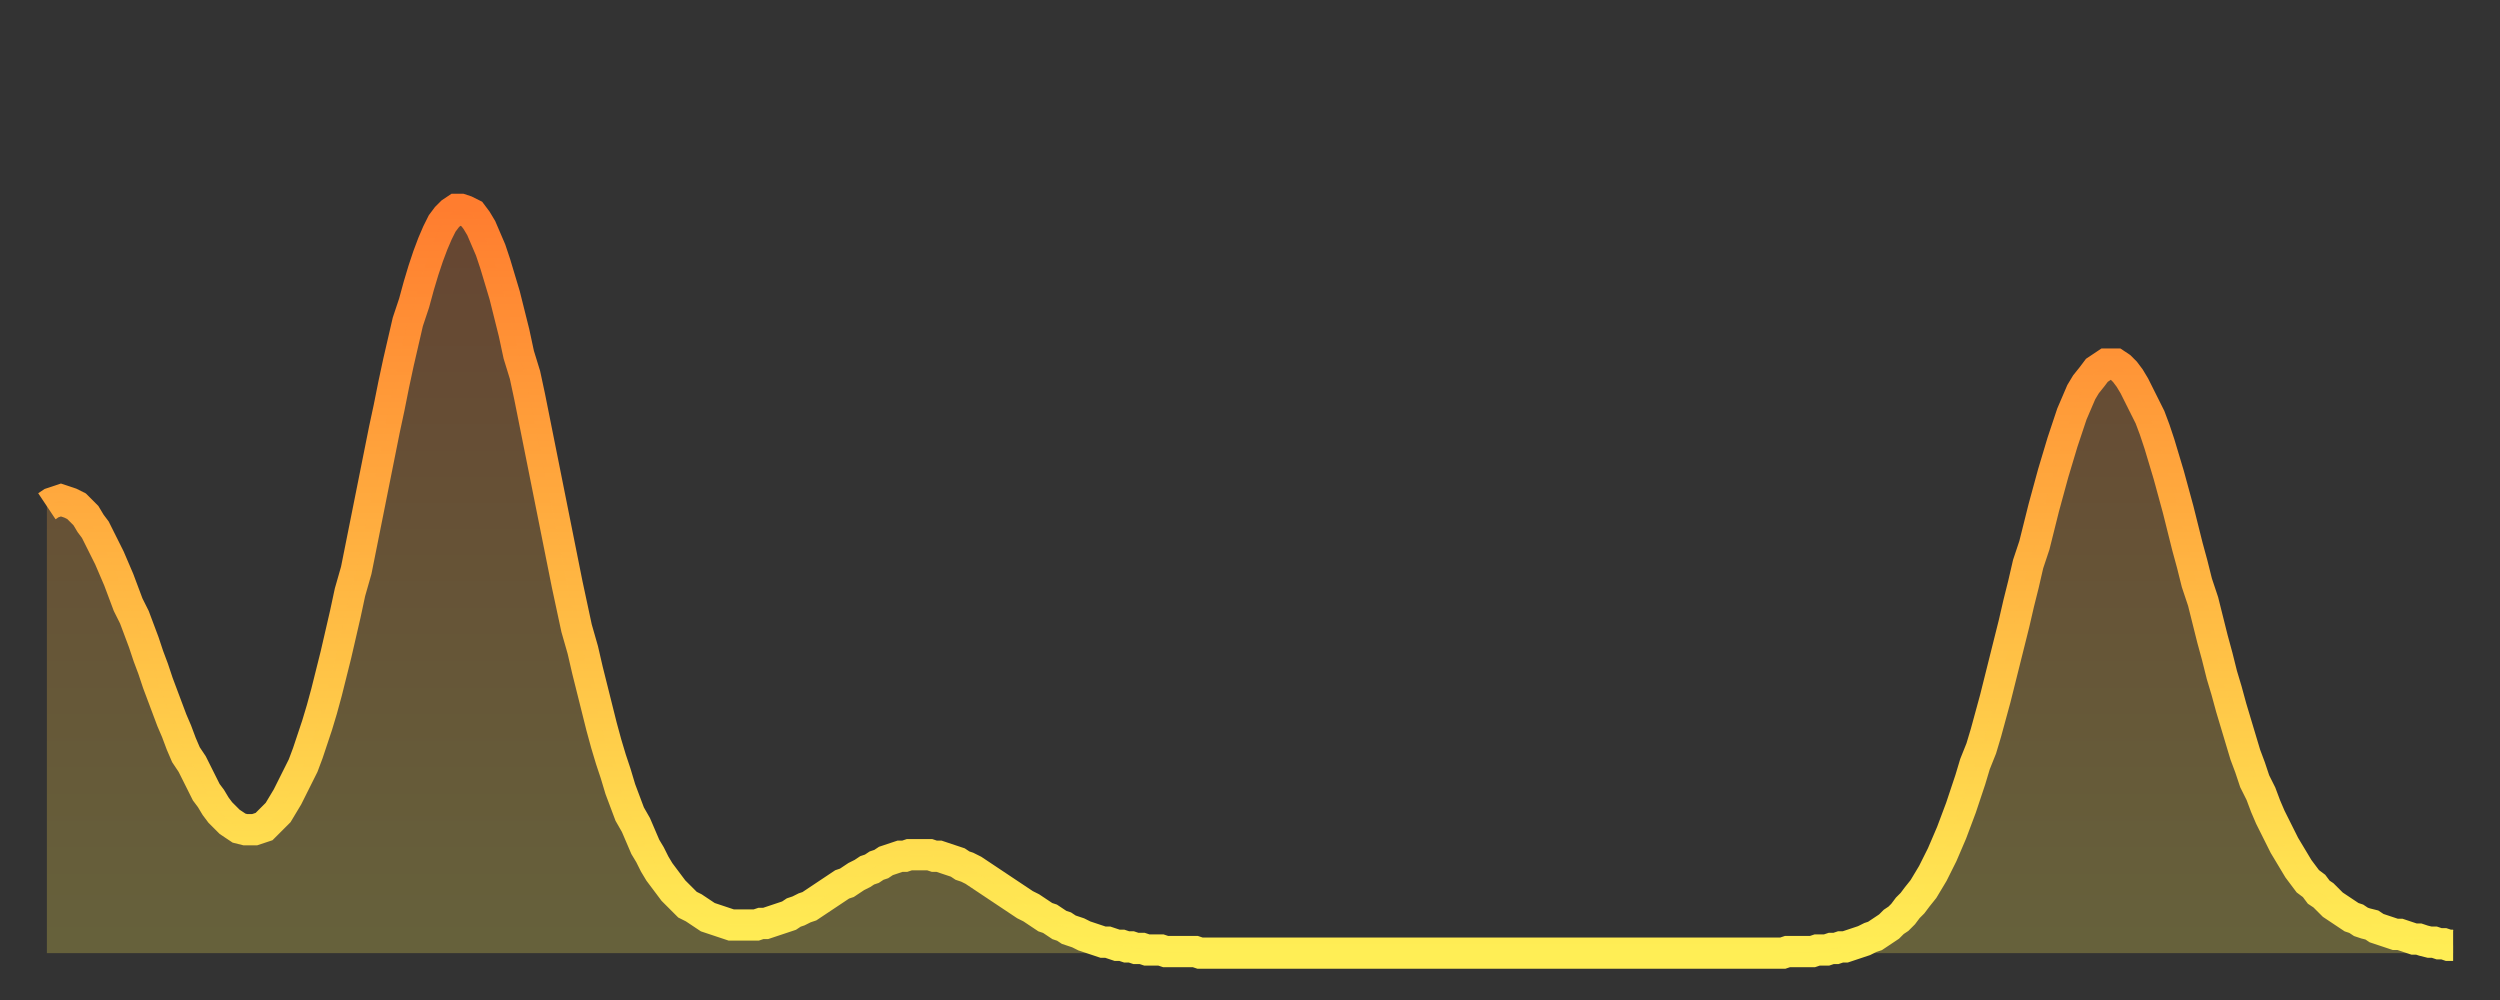
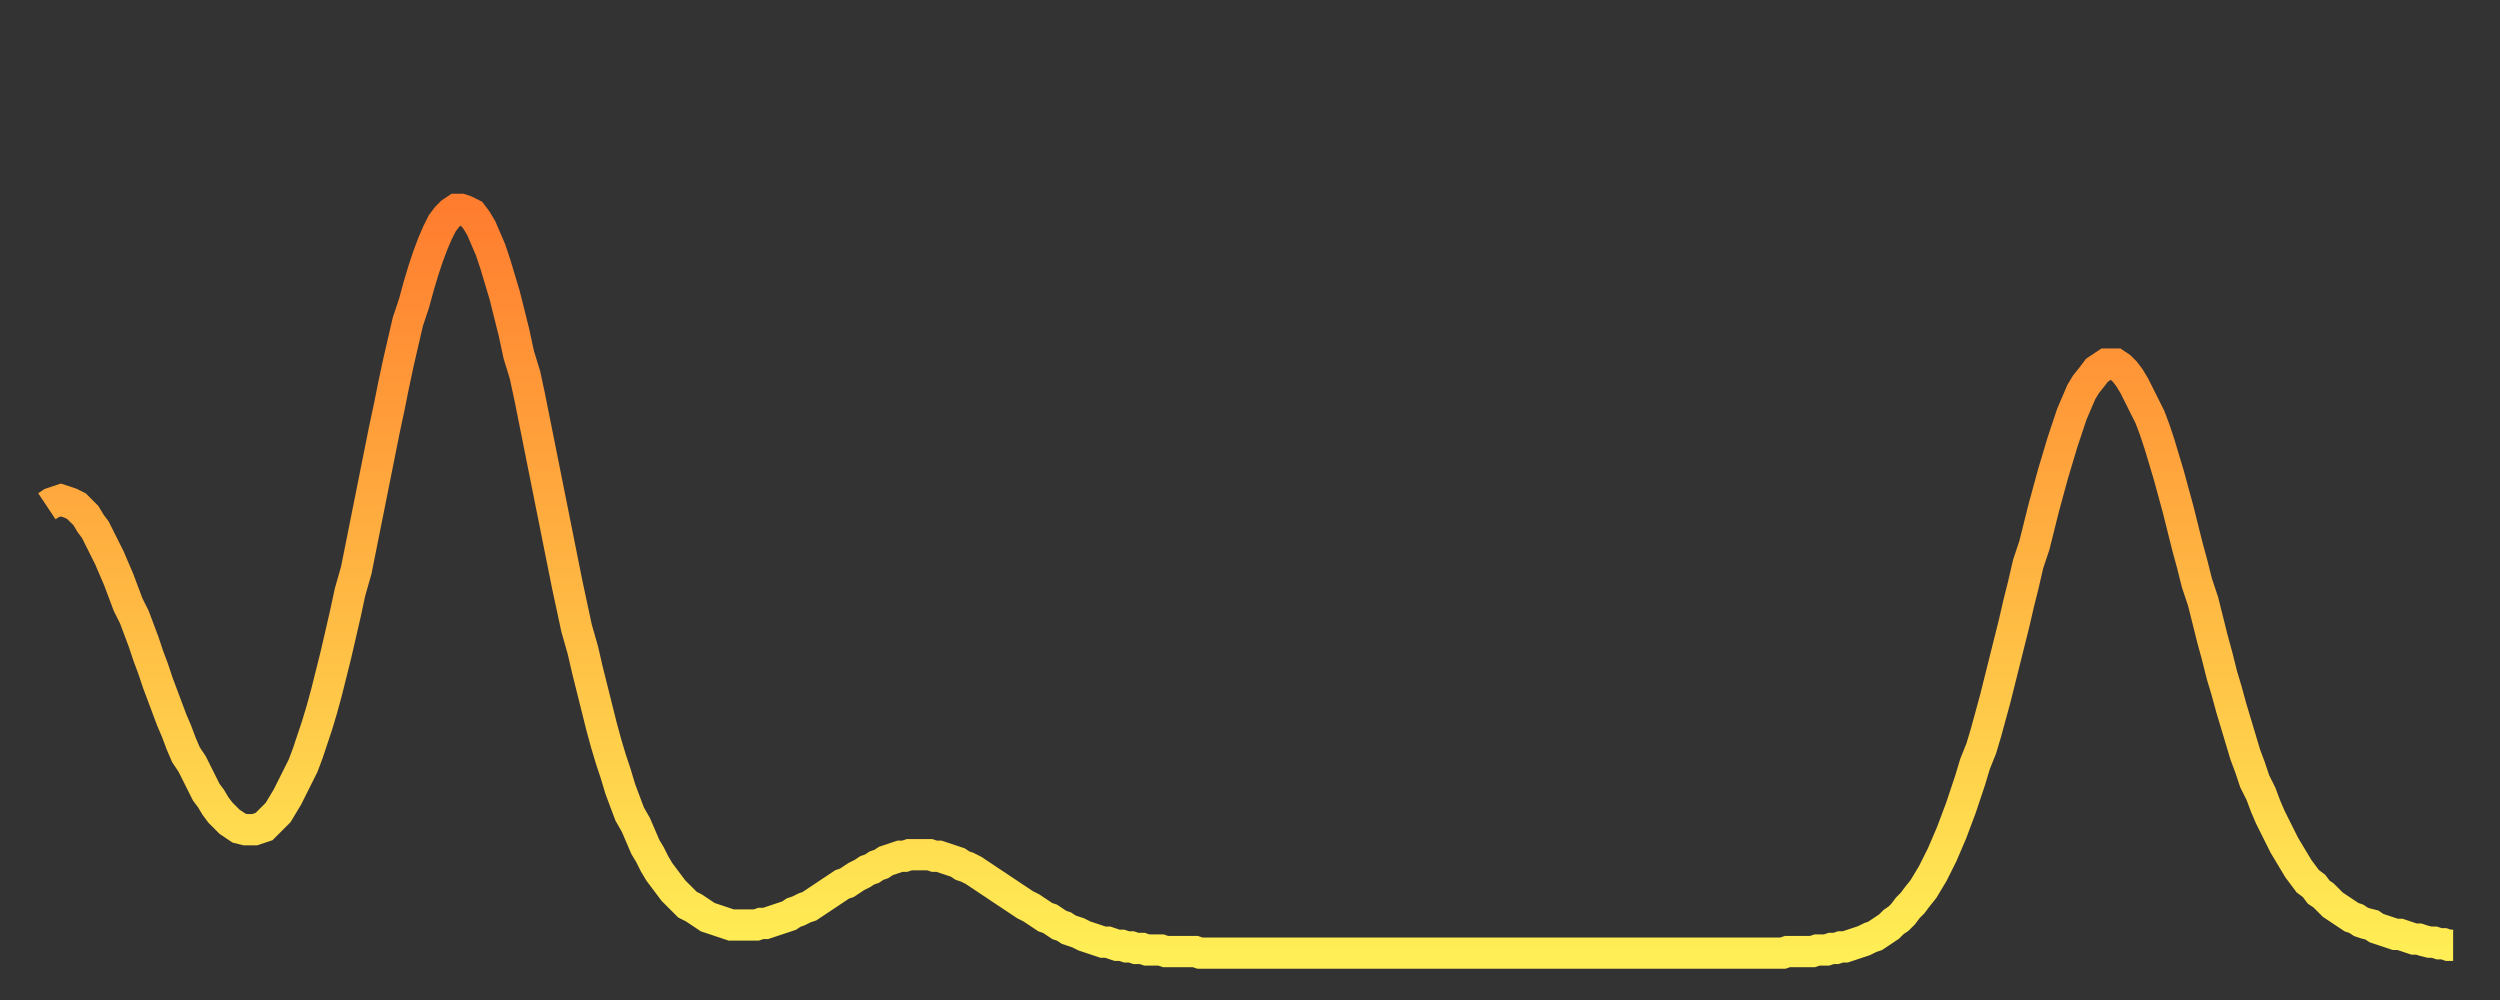
<svg xmlns="http://www.w3.org/2000/svg" baseProfile="full" height="64" version="1.1" width="160">
  <rect width="100%" height="100%" fill="#333333" stroke="none" />
  <defs>
    <linearGradient id="id155380" x1="0" x2="0" y1="0" y2="1">
      <stop offset="0%" stop-color="#ff7d2f" />
      <stop offset="50%" stop-color="#ffb642" />
      <stop offset="100%" stop-color="#ffee55" />
    </linearGradient>
  </defs>
  <g transform="translate(3,3)">
    <g>
      <path d="M 0.0 29.4 0.3 29.2 0.6 29.1 0.9 29.0 1.2 29.1 1.5 29.2 1.9 29.4 2.2 29.7 2.5 30.0 2.8 30.5 3.1 30.9 3.4 31.5 3.7 32.1 4.0 32.7 4.3 33.4 4.6 34.1 4.9 34.9 5.2 35.7 5.6 36.5 5.9 37.3 6.2 38.1 6.5 39.0 6.8 39.8 7.1 40.7 7.4 41.5 7.7 42.3 8.0 43.1 8.3 43.8 8.6 44.6 8.9 45.3 9.3 45.9 9.6 46.5 9.9 47.1 10.2 47.7 10.5 48.1 10.8 48.6 11.1 49.0 11.4 49.3 11.7 49.6 12.0 49.8 12.3 50.0 12.7 50.1 13.0 50.1 13.3 50.1 13.6 50.0 13.9 49.9 14.2 49.6 14.5 49.3 14.8 49.0 15.1 48.5 15.4 48.0 15.7 47.4 16.0 46.8 16.4 46.0 16.7 45.2 17.0 44.3 17.3 43.4 17.6 42.4 17.9 41.3 18.2 40.1 18.5 38.9 18.8 37.6 19.1 36.3 19.4 34.9 19.8 33.5 20.1 32.0 20.4 30.5 20.7 29.0 21.0 27.5 21.3 26.0 21.6 24.5 21.9 23.1 22.2 21.6 22.5 20.2 22.8 18.9 23.1 17.6 23.5 16.4 23.8 15.3 24.1 14.3 24.4 13.4 24.7 12.6 25.0 11.9 25.3 11.3 25.6 10.9 25.9 10.6 26.2 10.4 26.5 10.4 26.8 10.5 27.2 10.7 27.5 11.1 27.8 11.6 28.1 12.3 28.4 13.0 28.7 13.9 29.0 14.9 29.3 15.9 29.6 17.1 29.9 18.3 30.2 19.7 30.6 21.0 30.9 22.4 31.2 23.9 31.5 25.4 31.8 26.9 32.1 28.4 32.4 29.9 32.7 31.4 33.0 32.9 33.3 34.4 33.6 35.8 33.9 37.2 34.3 38.6 34.6 39.9 34.9 41.1 35.2 42.3 35.5 43.5 35.8 44.6 36.1 45.6 36.4 46.5 36.7 47.5 37.0 48.3 37.3 49.1 37.7 49.8 38.0 50.5 38.3 51.2 38.6 51.7 38.9 52.3 39.2 52.8 39.5 53.2 39.8 53.6 40.1 54.0 40.4 54.3 40.7 54.6 41.0 54.9 41.4 55.1 41.7 55.3 42.0 55.5 42.3 55.7 42.6 55.8 42.9 55.9 43.2 56.0 43.5 56.1 43.8 56.2 44.1 56.2 44.4 56.2 44.7 56.2 45.1 56.2 45.4 56.2 45.7 56.1 46.0 56.1 46.3 56.0 46.6 55.9 46.9 55.8 47.2 55.7 47.5 55.6 47.8 55.4 48.1 55.3 48.5 55.1 48.8 55.0 49.1 54.8 49.4 54.6 49.7 54.4 50.0 54.2 50.3 54.0 50.6 53.8 50.9 53.6 51.2 53.5 51.5 53.3 51.8 53.1 52.2 52.9 52.5 52.7 52.8 52.6 53.1 52.4 53.4 52.3 53.7 52.1 54.0 52.0 54.3 51.9 54.6 51.8 54.9 51.8 55.2 51.7 55.6 51.7 55.9 51.7 56.2 51.7 56.5 51.7 56.8 51.8 57.1 51.8 57.4 51.9 57.7 52.0 58.0 52.1 58.3 52.2 58.6 52.4 58.9 52.5 59.3 52.7 59.6 52.9 59.9 53.1 60.2 53.3 60.5 53.5 60.8 53.7 61.1 53.9 61.4 54.1 61.7 54.3 62.0 54.5 62.3 54.7 62.6 54.9 63.0 55.1 63.3 55.3 63.6 55.5 63.9 55.7 64.2 55.8 64.5 56.0 64.8 56.2 65.1 56.3 65.4 56.5 65.7 56.6 66.0 56.7 66.4 56.9 66.7 57.0 67.0 57.1 67.3 57.2 67.6 57.3 67.9 57.3 68.2 57.4 68.5 57.5 68.8 57.5 69.1 57.6 69.4 57.6 69.7 57.7 70.1 57.7 70.4 57.8 70.7 57.8 71.0 57.8 71.3 57.8 71.6 57.9 71.9 57.9 72.2 57.9 72.5 57.9 72.8 57.9 73.1 57.9 73.5 57.9 73.8 58.0 74.1 58.0 74.4 58.0 74.7 58.0 75.0 58.0 75.3 58.0 75.6 58.0 75.9 58.0 76.2 58.0 76.5 58.0 76.8 58.0 77.2 58.0 77.5 58.0 77.8 58.0 78.1 58.0 78.4 58.0 78.7 58.0 79.0 58.0 79.3 58.0 79.6 58.0 79.9 58.0 80.2 58.0 80.5 58.0 80.9 58.0 81.2 58.0 81.5 58.0 81.8 58.0 82.1 58.0 82.4 58.0 82.7 58.0 83.0 58.0 83.3 58.0 83.6 58.0 83.9 58.0 84.3 58.0 84.6 58.0 84.9 58.0 85.2 58.0 85.5 58.0 85.8 58.0 86.1 58.0 86.4 58.0 86.7 58.0 87.0 58.0 87.3 58.0 87.6 58.0 88.0 58.0 88.3 58.0 88.6 58.0 88.9 58.0 89.2 58.0 89.5 58.0 89.8 58.0 90.1 58.0 90.4 58.0 90.7 58.0 91.0 58.0 91.4 58.0 91.7 58.0 92.0 58.0 92.3 58.0 92.6 58.0 92.9 58.0 93.2 58.0 93.5 58.0 93.8 58.0 94.1 58.0 94.4 58.0 94.7 58.0 95.1 58.0 95.4 58.0 95.7 58.0 96.0 58.0 96.3 58.0 96.6 58.0 96.9 58.0 97.2 58.0 97.5 58.0 97.8 58.0 98.1 58.0 98.4 58.0 98.8 58.0 99.1 58.0 99.4 58.0 99.7 58.0 100.0 58.0 100.3 58.0 100.6 58.0 100.9 58.0 101.2 58.0 101.5 58.0 101.8 58.0 102.2 58.0 102.5 58.0 102.8 58.0 103.1 58.0 103.4 58.0 103.7 58.0 104.0 58.0 104.3 58.0 104.6 58.0 104.9 58.0 105.2 58.0 105.5 58.0 105.9 58.0 106.2 58.0 106.5 58.0 106.8 58.0 107.1 58.0 107.4 58.0 107.7 58.0 108.0 58.0 108.3 58.0 108.6 58.0 108.9 58.0 109.3 58.0 109.6 58.0 109.9 58.0 110.2 58.0 110.5 58.0 110.8 58.0 111.1 58.0 111.4 57.9 111.7 57.9 112.0 57.9 112.3 57.9 112.6 57.9 113.0 57.9 113.3 57.8 113.6 57.8 113.9 57.8 114.2 57.7 114.5 57.7 114.8 57.6 115.1 57.6 115.4 57.5 115.7 57.4 116.0 57.3 116.3 57.2 116.7 57.0 117.0 56.9 117.3 56.7 117.6 56.5 117.9 56.3 118.2 56.0 118.5 55.8 118.8 55.5 119.1 55.1 119.4 54.8 119.7 54.4 120.1 53.9 120.4 53.4 120.7 52.9 121.0 52.3 121.3 51.7 121.6 51.0 121.9 50.3 122.2 49.5 122.5 48.7 122.8 47.8 123.1 46.9 123.4 45.9 123.8 44.9 124.1 43.9 124.4 42.8 124.7 41.7 125.0 40.5 125.3 39.3 125.6 38.1 125.9 36.9 126.2 35.6 126.5 34.4 126.8 33.1 127.2 31.9 127.5 30.7 127.8 29.5 128.1 28.4 128.4 27.3 128.7 26.3 129.0 25.3 129.3 24.4 129.6 23.5 129.9 22.8 130.2 22.1 130.5 21.6 130.9 21.1 131.2 20.7 131.5 20.5 131.8 20.3 132.1 20.3 132.4 20.3 132.7 20.5 133.0 20.8 133.3 21.2 133.6 21.7 133.9 22.3 134.2 22.9 134.6 23.7 134.9 24.5 135.2 25.4 135.5 26.4 135.8 27.4 136.1 28.5 136.4 29.6 136.7 30.8 137.0 32.0 137.3 33.1 137.6 34.3 138.0 35.5 138.3 36.7 138.6 37.9 138.9 39.0 139.2 40.2 139.5 41.2 139.8 42.3 140.1 43.3 140.4 44.3 140.7 45.3 141.0 46.1 141.3 47.0 141.7 47.8 142.0 48.6 142.3 49.3 142.6 49.9 142.9 50.5 143.2 51.1 143.5 51.6 143.8 52.1 144.1 52.6 144.4 53.0 144.7 53.4 145.1 53.7 145.4 54.1 145.7 54.3 146.0 54.6 146.3 54.9 146.6 55.1 146.9 55.3 147.2 55.5 147.5 55.7 147.8 55.8 148.1 56.0 148.4 56.1 148.8 56.2 149.1 56.4 149.4 56.5 149.7 56.6 150.0 56.7 150.3 56.8 150.6 56.8 150.9 56.9 151.2 57.0 151.5 57.1 151.8 57.1 152.1 57.2 152.5 57.3 152.8 57.3 153.1 57.4 153.4 57.4 153.7 57.5 154.0 57.5" fill="none" id="graph-curve" opacity="1" stroke="url(#id155380)" stroke-width="2" />
-       <path d="M 0 58 L 0.0 29.4 0.3 29.2 0.6 29.1 0.9 29.0 1.2 29.1 1.5 29.2 1.9 29.4 2.2 29.7 2.5 30.0 2.8 30.5 3.1 30.9 3.4 31.5 3.7 32.1 4.0 32.7 4.3 33.4 4.6 34.1 4.9 34.9 5.2 35.7 5.6 36.5 5.9 37.3 6.2 38.1 6.5 39.0 6.8 39.8 7.1 40.7 7.4 41.5 7.7 42.3 8.0 43.1 8.3 43.8 8.6 44.6 8.9 45.3 9.3 45.9 9.6 46.5 9.9 47.1 10.2 47.7 10.5 48.1 10.8 48.6 11.1 49.0 11.4 49.3 11.7 49.6 12.0 49.8 12.3 50.0 12.7 50.1 13.0 50.1 13.3 50.1 13.6 50.0 13.9 49.9 14.2 49.6 14.5 49.3 14.8 49.0 15.1 48.5 15.4 48.0 15.7 47.4 16.0 46.8 16.4 46.0 16.7 45.2 17.0 44.3 17.3 43.4 17.6 42.4 17.9 41.3 18.2 40.1 18.5 38.9 18.8 37.6 19.1 36.3 19.4 34.9 19.8 33.5 20.1 32.0 20.4 30.5 20.7 29.0 21.0 27.5 21.3 26.0 21.6 24.5 21.9 23.1 22.2 21.6 22.5 20.2 22.8 18.9 23.1 17.6 23.5 16.4 23.8 15.3 24.1 14.3 24.4 13.4 24.7 12.6 25.0 11.9 25.3 11.3 25.6 10.9 25.9 10.6 26.2 10.4 26.5 10.4 26.8 10.5 27.2 10.7 27.5 11.1 27.8 11.6 28.1 12.3 28.4 13.0 28.7 13.9 29.0 14.9 29.3 15.9 29.6 17.1 29.9 18.3 30.2 19.7 30.6 21.0 30.9 22.4 31.2 23.9 31.5 25.4 31.8 26.9 32.1 28.4 32.4 29.9 32.7 31.4 33.0 32.9 33.3 34.4 33.6 35.8 33.9 37.2 34.3 38.6 34.6 39.9 34.9 41.1 35.2 42.3 35.5 43.5 35.8 44.6 36.1 45.6 36.4 46.5 36.7 47.5 37.0 48.3 37.3 49.1 37.7 49.8 38.0 50.5 38.3 51.2 38.6 51.7 38.9 52.3 39.2 52.8 39.5 53.2 39.8 53.6 40.1 54.0 40.4 54.3 40.7 54.6 41.0 54.9 41.4 55.1 41.7 55.3 42.0 55.5 42.3 55.7 42.6 55.8 42.9 55.9 43.2 56.0 43.5 56.1 43.8 56.2 44.1 56.2 44.4 56.2 44.7 56.2 45.1 56.2 45.4 56.2 45.7 56.1 46.0 56.1 46.3 56.0 46.6 55.9 46.9 55.8 47.2 55.7 47.5 55.6 47.8 55.4 48.1 55.3 48.5 55.1 48.8 55.0 49.1 54.8 49.4 54.6 49.7 54.4 50.0 54.2 50.3 54.0 50.6 53.8 50.9 53.6 51.2 53.5 51.5 53.3 51.8 53.1 52.2 52.9 52.5 52.7 52.8 52.6 53.1 52.4 53.4 52.3 53.7 52.1 54.0 52.0 54.3 51.9 54.6 51.8 54.9 51.8 55.2 51.7 55.6 51.7 55.9 51.7 56.2 51.7 56.5 51.7 56.8 51.8 57.1 51.8 57.4 51.9 57.7 52.0 58.0 52.1 58.3 52.2 58.6 52.4 58.9 52.5 59.3 52.7 59.6 52.9 59.9 53.1 60.2 53.3 60.5 53.5 60.8 53.7 61.1 53.9 61.4 54.1 61.7 54.3 62.0 54.5 62.3 54.7 62.6 54.9 63.0 55.1 63.3 55.3 63.6 55.5 63.9 55.7 64.2 55.8 64.5 56.0 64.8 56.2 65.1 56.3 65.4 56.5 65.7 56.6 66.0 56.7 66.4 56.9 66.7 57.0 67.0 57.1 67.3 57.2 67.6 57.3 67.9 57.3 68.2 57.4 68.5 57.5 68.8 57.5 69.1 57.6 69.4 57.6 69.7 57.7 70.1 57.7 70.4 57.8 70.7 57.8 71.0 57.8 71.3 57.8 71.6 57.9 71.9 57.9 72.2 57.9 72.5 57.9 72.8 57.9 73.1 57.9 73.5 57.9 73.8 58.0 74.1 58.0 74.4 58.0 74.7 58.0 75.0 58.0 75.3 58.0 75.6 58.0 75.9 58.0 76.2 58.0 76.5 58.0 76.8 58.0 77.2 58.0 77.5 58.0 77.8 58.0 78.1 58.0 78.4 58.0 78.7 58.0 79.0 58.0 79.3 58.0 79.6 58.0 79.9 58.0 80.2 58.0 80.5 58.0 80.9 58.0 81.2 58.0 81.5 58.0 81.8 58.0 82.1 58.0 82.4 58.0 82.7 58.0 83.0 58.0 83.3 58.0 83.6 58.0 83.9 58.0 84.3 58.0 84.6 58.0 84.9 58.0 85.2 58.0 85.5 58.0 85.8 58.0 86.1 58.0 86.4 58.0 86.7 58.0 87.0 58.0 87.3 58.0 87.6 58.0 88.0 58.0 88.3 58.0 88.6 58.0 88.9 58.0 89.2 58.0 89.5 58.0 89.8 58.0 90.1 58.0 90.4 58.0 90.7 58.0 91.0 58.0 91.4 58.0 91.7 58.0 92.0 58.0 92.3 58.0 92.6 58.0 92.9 58.0 93.2 58.0 93.5 58.0 93.8 58.0 94.1 58.0 94.4 58.0 94.7 58.0 95.1 58.0 95.4 58.0 95.7 58.0 96.0 58.0 96.3 58.0 96.6 58.0 96.9 58.0 97.2 58.0 97.5 58.0 97.8 58.0 98.1 58.0 98.4 58.0 98.8 58.0 99.1 58.0 99.4 58.0 99.7 58.0 100.0 58.0 100.3 58.0 100.6 58.0 100.9 58.0 101.2 58.0 101.5 58.0 101.8 58.0 102.2 58.0 102.5 58.0 102.8 58.0 103.1 58.0 103.4 58.0 103.7 58.0 104.0 58.0 104.3 58.0 104.6 58.0 104.9 58.0 105.2 58.0 105.5 58.0 105.9 58.0 106.2 58.0 106.5 58.0 106.8 58.0 107.1 58.0 107.4 58.0 107.7 58.0 108.0 58.0 108.3 58.0 108.6 58.0 108.9 58.0 109.3 58.0 109.6 58.0 109.9 58.0 110.2 58.0 110.5 58.0 110.8 58.0 111.1 58.0 111.4 57.9 111.7 57.9 112.0 57.9 112.3 57.9 112.6 57.9 113.0 57.9 113.3 57.8 113.6 57.8 113.9 57.8 114.2 57.7 114.5 57.7 114.8 57.6 115.1 57.6 115.4 57.5 115.7 57.4 116.0 57.3 116.3 57.2 116.7 57.0 117.0 56.9 117.3 56.7 117.6 56.5 117.9 56.3 118.2 56.0 118.5 55.8 118.8 55.5 119.1 55.1 119.4 54.8 119.7 54.4 120.1 53.9 120.4 53.4 120.7 52.9 121.0 52.3 121.3 51.7 121.6 51.0 121.9 50.3 122.2 49.5 122.5 48.7 122.8 47.8 123.1 46.9 123.4 45.9 123.8 44.9 124.1 43.9 124.4 42.8 124.7 41.7 125.0 40.5 125.3 39.3 125.6 38.1 125.9 36.9 126.2 35.6 126.5 34.4 126.8 33.1 127.2 31.9 127.5 30.7 127.8 29.5 128.1 28.4 128.4 27.3 128.7 26.3 129.0 25.3 129.3 24.4 129.6 23.5 129.9 22.8 130.2 22.1 130.5 21.6 130.9 21.1 131.2 20.7 131.5 20.5 131.8 20.3 132.1 20.3 132.4 20.3 132.7 20.5 133.0 20.8 133.3 21.2 133.6 21.7 133.9 22.3 134.2 22.9 134.6 23.7 134.9 24.5 135.2 25.4 135.5 26.4 135.8 27.4 136.1 28.5 136.4 29.6 136.7 30.8 137.0 32.0 137.3 33.1 137.6 34.3 138.0 35.5 138.3 36.7 138.6 37.9 138.9 39.0 139.2 40.2 139.5 41.2 139.8 42.3 140.1 43.3 140.4 44.3 140.7 45.3 141.0 46.1 141.3 47.0 141.7 47.8 142.0 48.6 142.3 49.3 142.6 49.9 142.9 50.5 143.2 51.1 143.5 51.6 143.8 52.1 144.1 52.6 144.4 53.0 144.7 53.4 145.1 53.7 145.4 54.1 145.7 54.3 146.0 54.6 146.3 54.9 146.6 55.1 146.9 55.3 147.2 55.5 147.5 55.7 147.8 55.8 148.1 56.0 148.4 56.1 148.8 56.2 149.1 56.4 149.4 56.5 149.7 56.6 150.0 56.7 150.3 56.8 150.6 56.8 150.9 56.9 151.2 57.0 151.5 57.1 151.8 57.1 152.1 57.2 152.5 57.3 152.8 57.3 153.1 57.4 153.4 57.4 153.7 57.5 154.0 57.5 154 58" fill="url(#id155380)" fill-opacity=".25" id="graph-shadow" />
    </g>
  </g>
</svg>